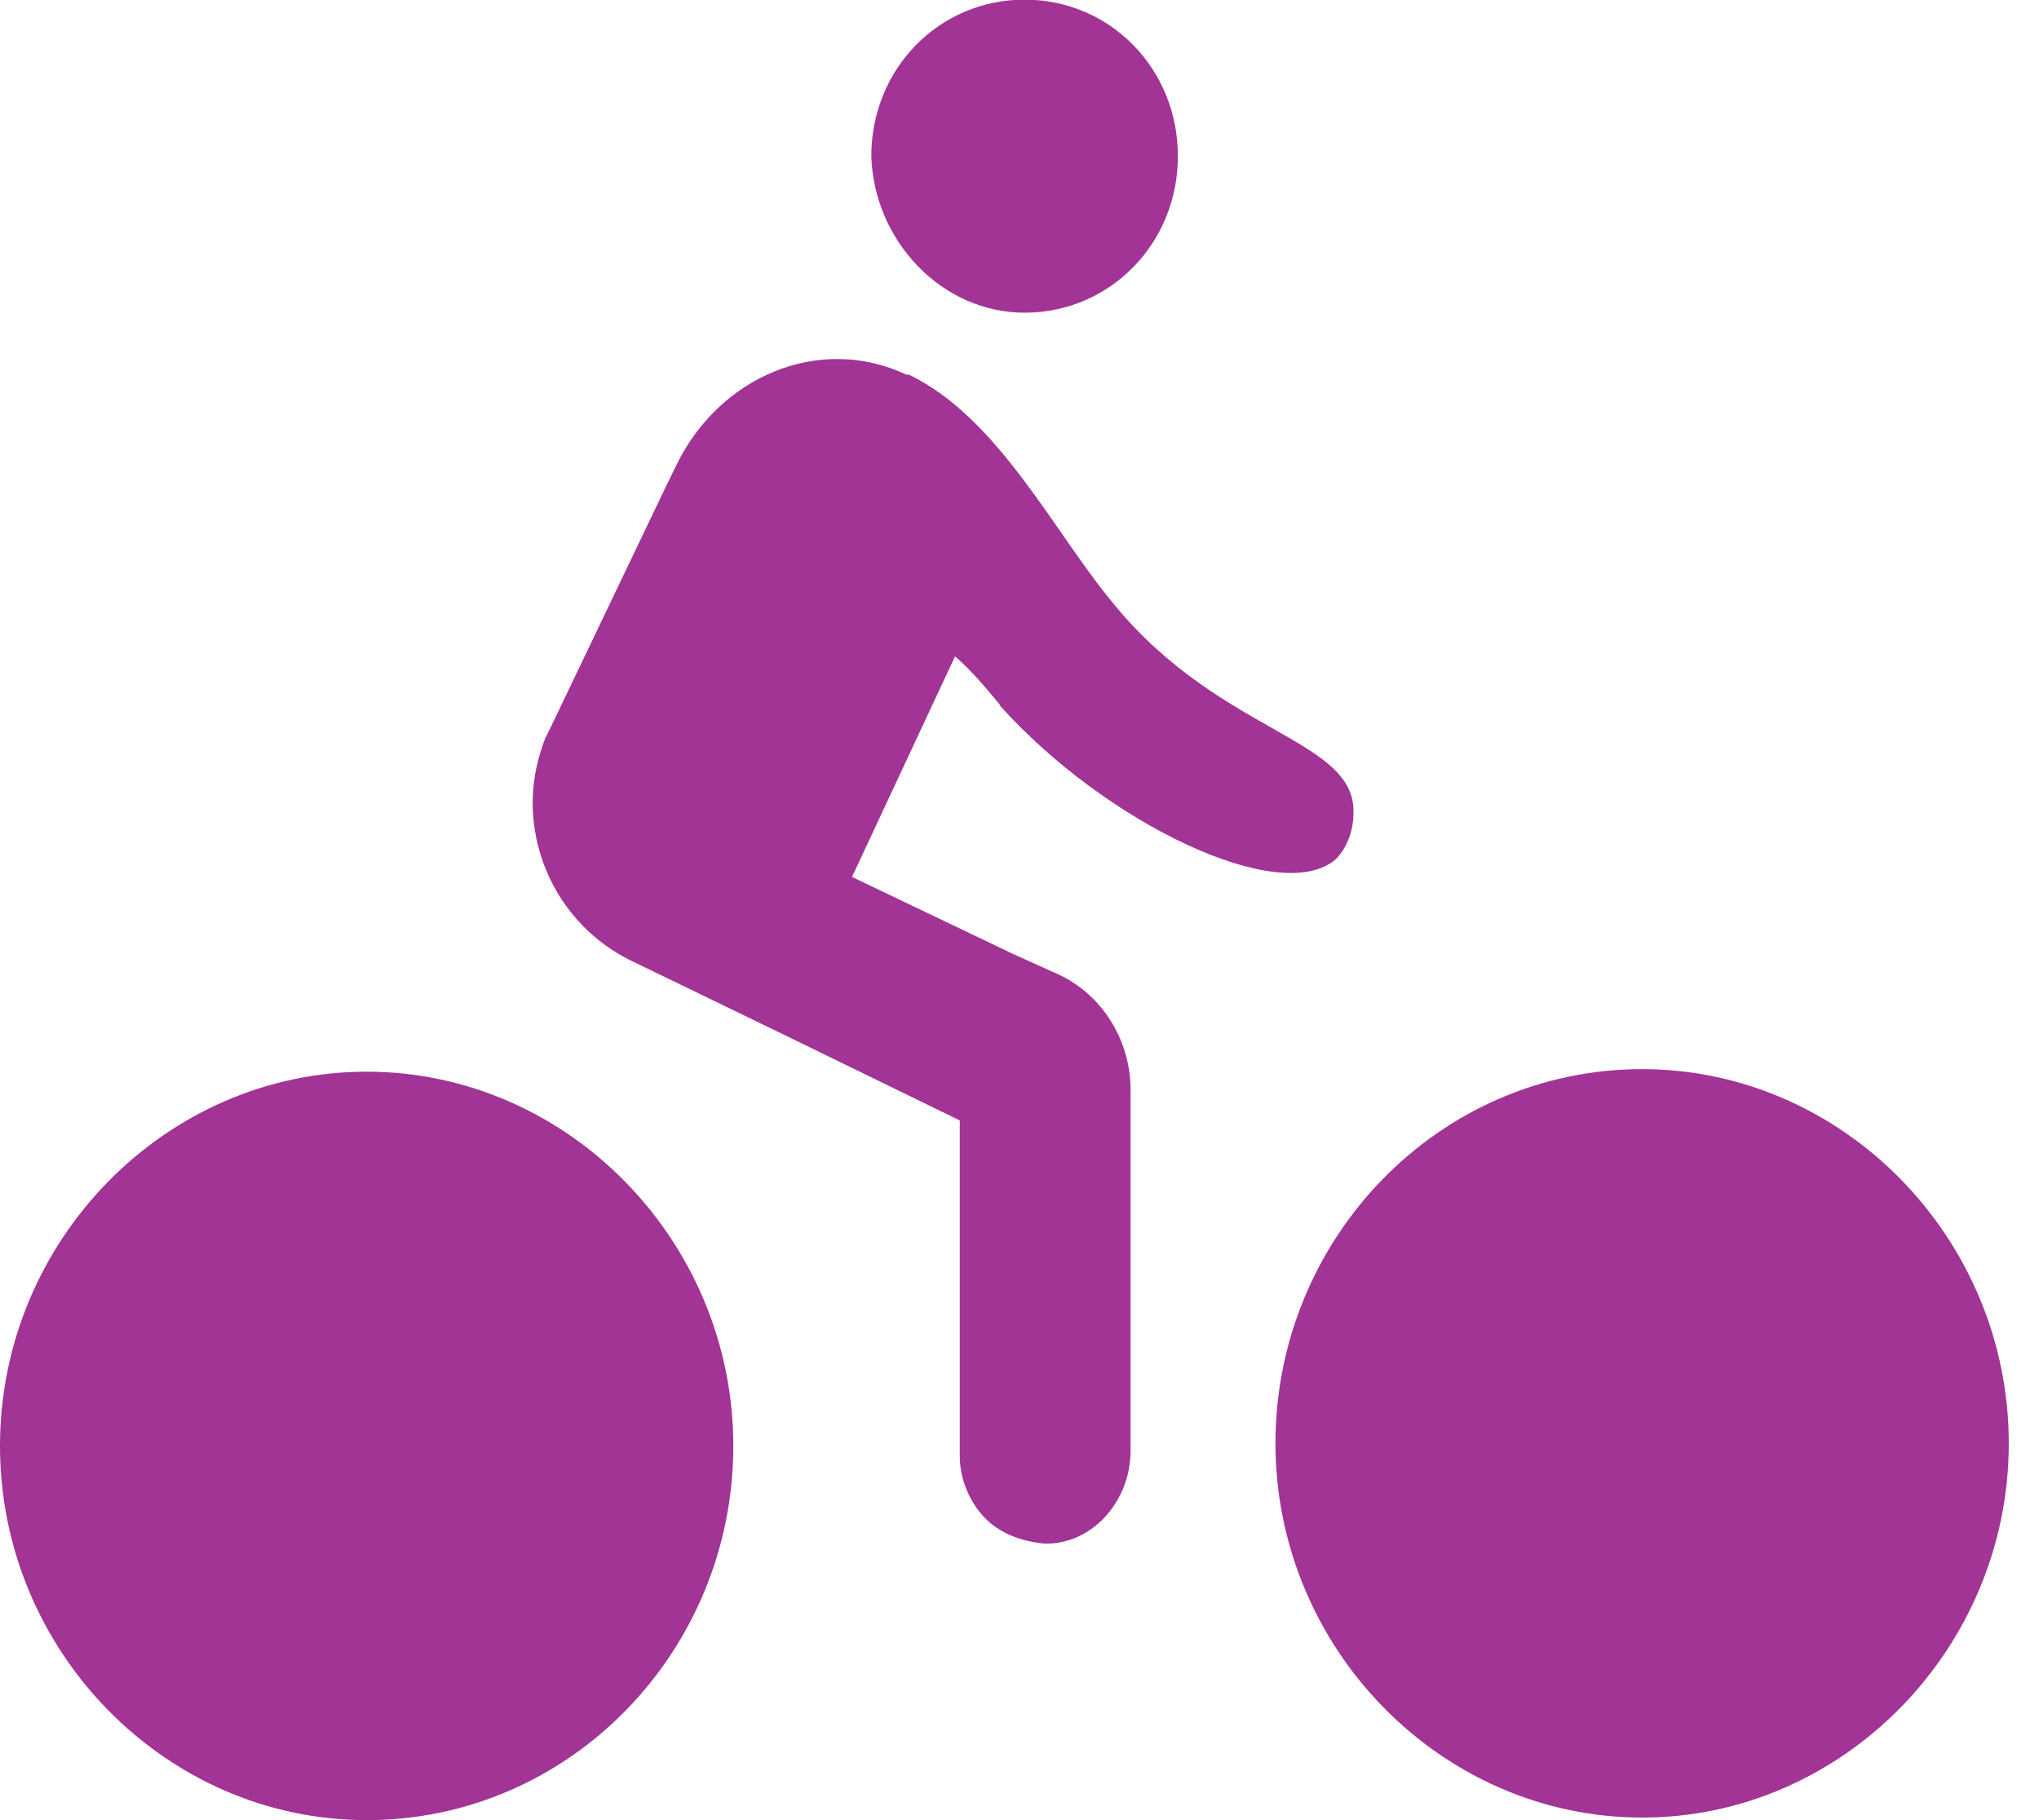
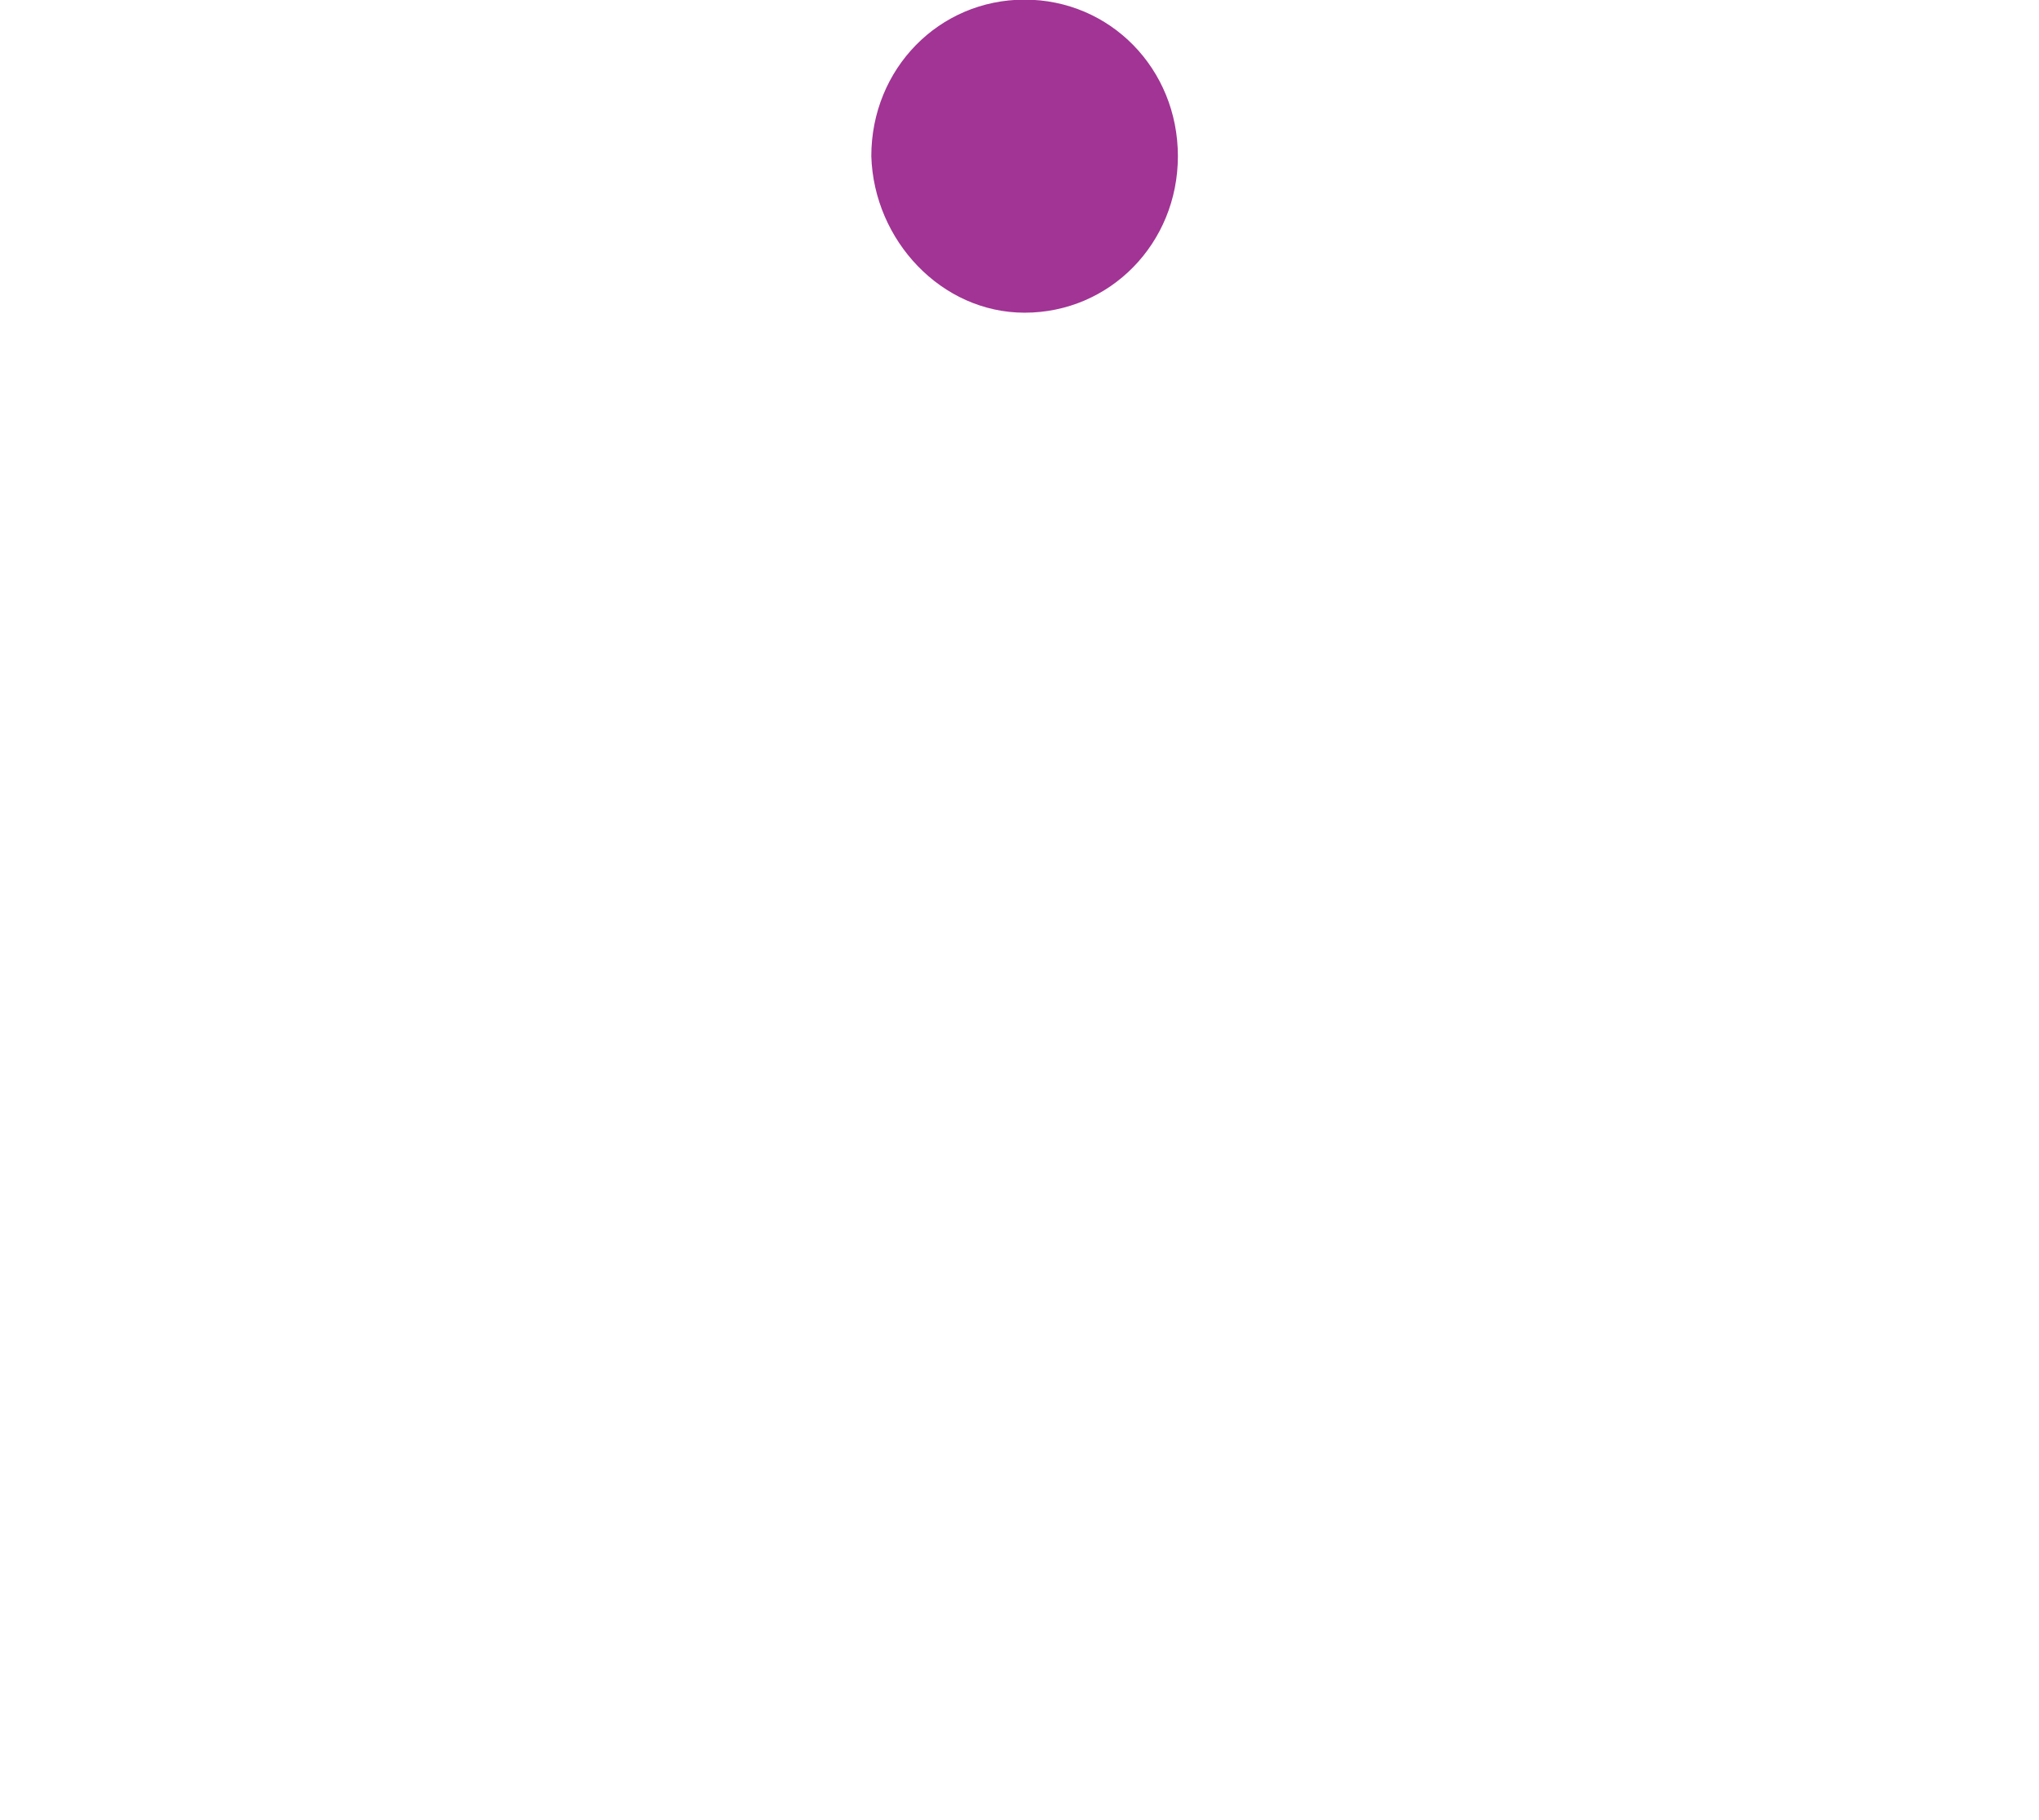
<svg xmlns="http://www.w3.org/2000/svg" id="Layer_1" data-name="Layer 1" viewBox="0 0 56 50">
  <defs>
    <style>
      .cls-1 {
        fill: #a13494;
      }
    </style>
  </defs>
-   <path class="cls-1" d="M27.45,19.37c2.9,3.24,7.72,5.56,9.24,4.23.41-.42.48-.99.48-1.2.14-2.11-3.59-2.18-6.55-5.77-1.66-1.97-3.17-5.14-5.66-6.34h-.07c-2.41-1.13-5.17.07-6.34,2.54l-.34.7-3.1,6.48-.14.28c-.21.56-.34,1.13-.34,1.76,0,1.76.97,3.45,2.62,4.3l4.21,2.04,4.9,2.39v9.23c0,.63.28,1.27.69,1.69.41.42.97.63,1.59.7,1.31.07,2.41-1.13,2.41-2.54v-9.93c0-1.34-.77-2.61-2-3.17l-1.24-.56-4.41-2.11,2.83-6.06c.48.42.83.85,1.24,1.34Z" />
  <path class="cls-1" d="M28.14,8.59c2.34,0,4.21-1.9,4.21-4.3s-1.86-4.3-4.21-4.3-4.21,1.9-4.21,4.3c.07,2.32,1.93,4.3,4.21,4.3Z" />
-   <path class="cls-1" d="M10.07,50c5.59,0,10.07-4.65,10.07-10.28s-4.55-10.28-10.07-10.28S0,34.08,0,39.72s4.55,10.28,10.07,10.28Z" />
-   <path class="cls-1" d="M45.1,29.37c-5.59,0-10.07,4.65-10.07,10.28s4.55,10.28,10.07,10.28,10.07-4.65,10.07-10.28-4.55-10.28-10.07-10.28Z" />
</svg>